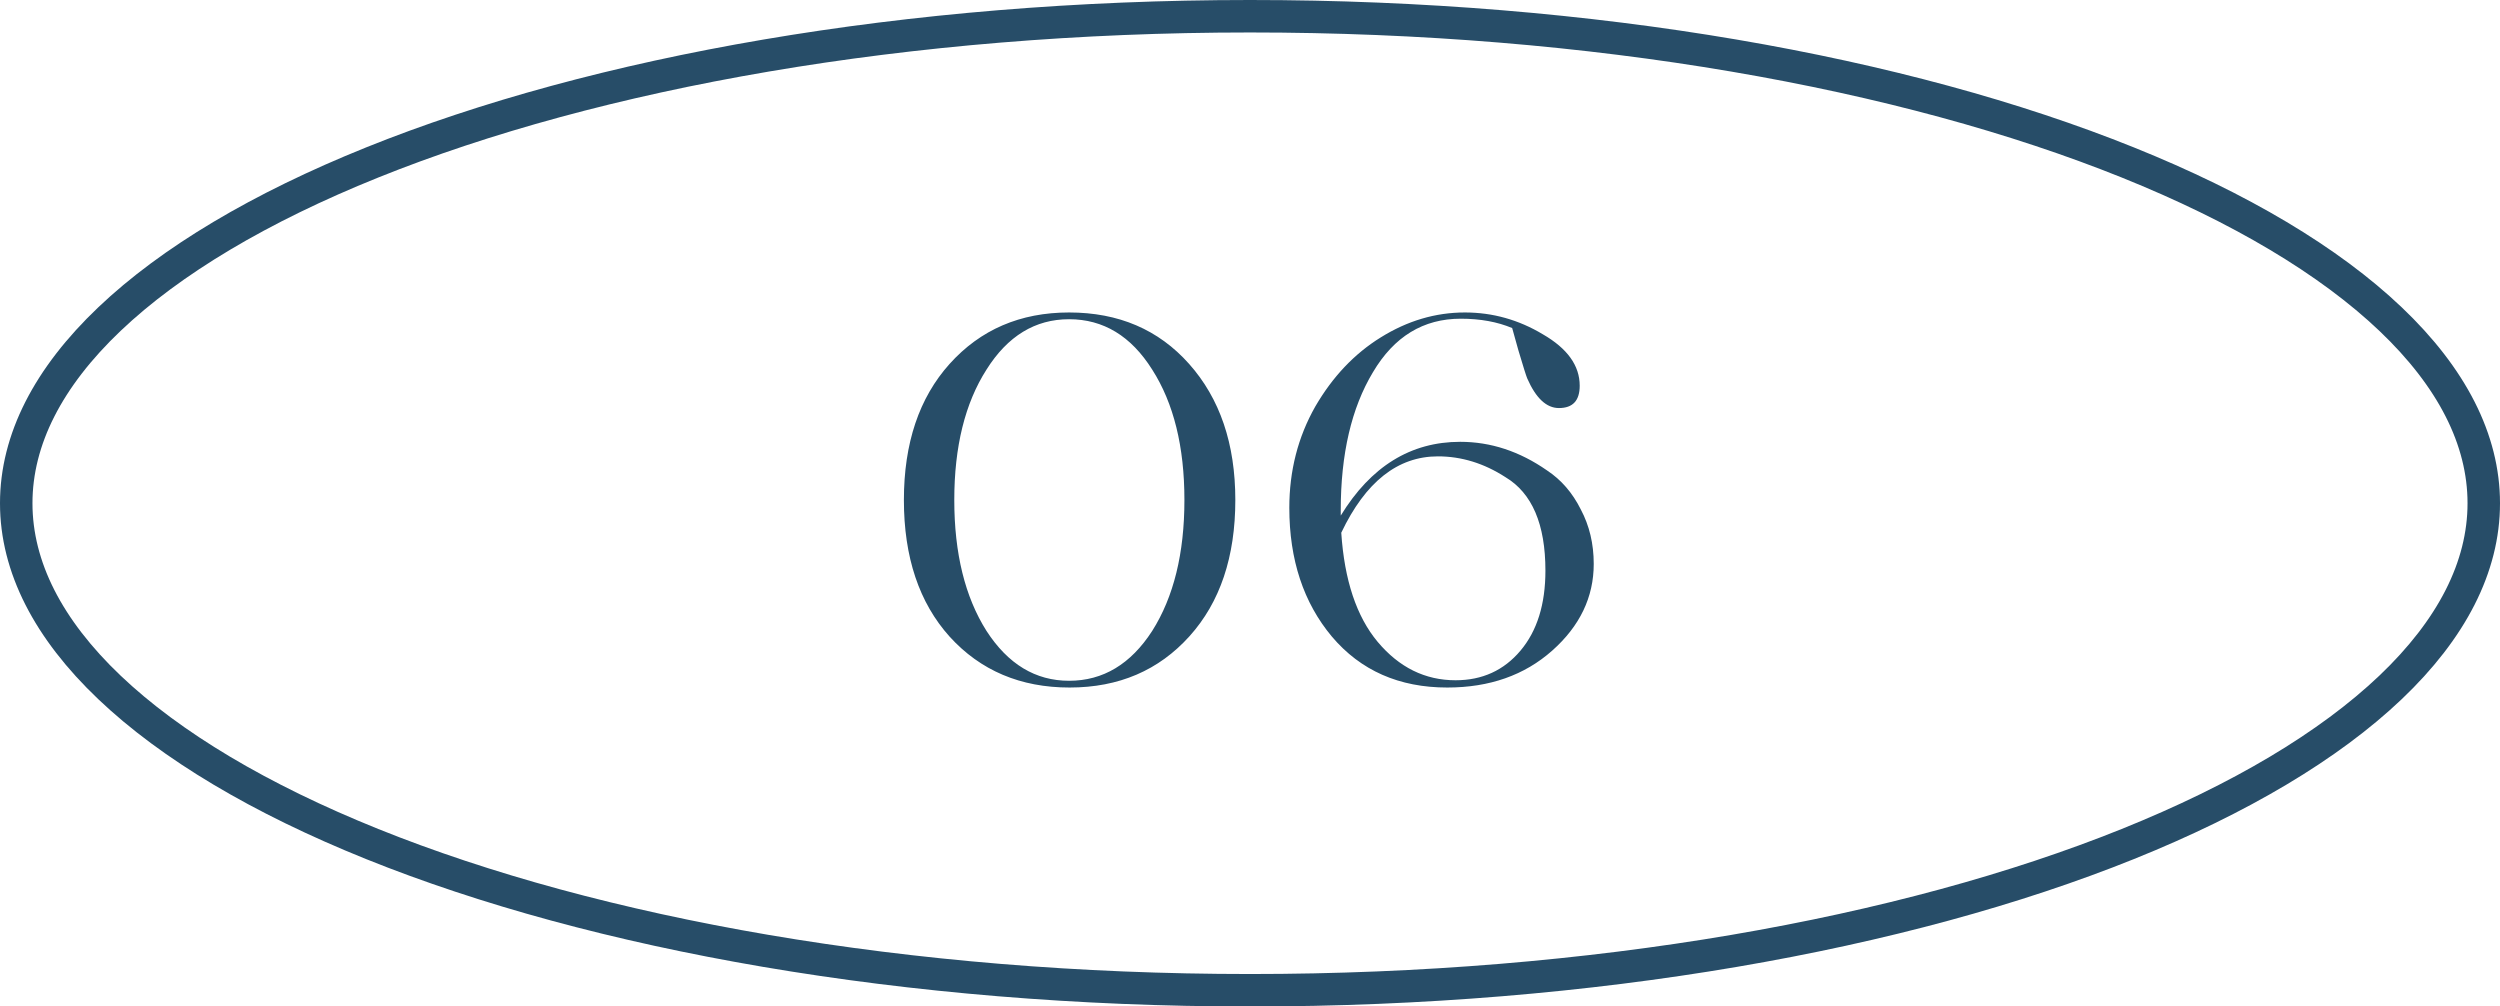
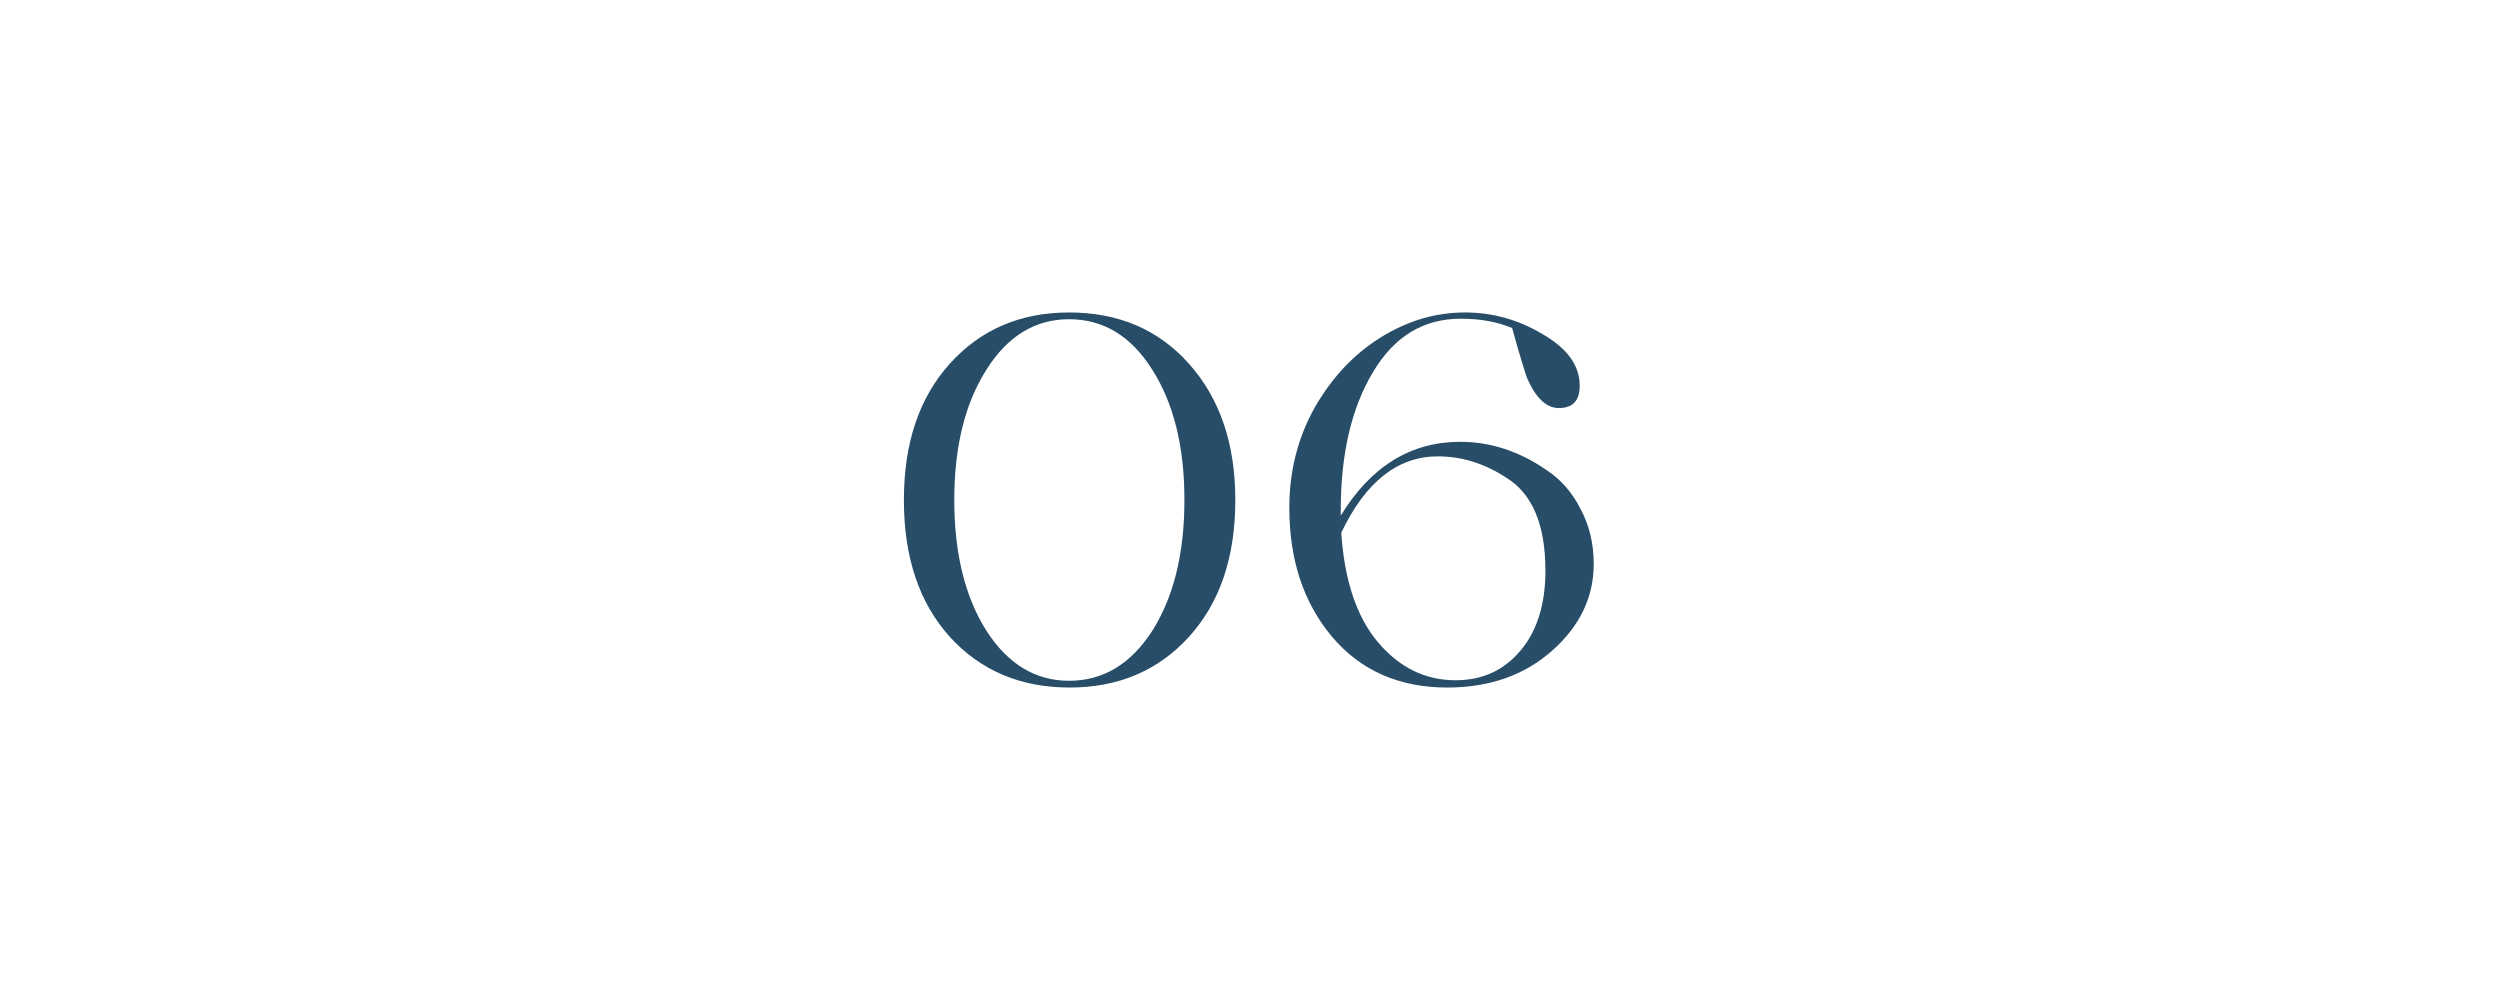
<svg xmlns="http://www.w3.org/2000/svg" width="77" height="31" viewBox="0 0 77 31" fill="none">
  <path d="M27.84 15.4C27.84 13.651 28.309 12.253 29.248 11.208C30.198 10.152 31.424 9.624 32.928 9.624C34.453 9.624 35.685 10.152 36.624 11.208C37.574 12.275 38.048 13.672 38.048 15.4C38.048 17.149 37.579 18.547 36.64 19.592C35.691 20.648 34.459 21.176 32.944 21.176C31.43 21.176 30.198 20.653 29.248 19.608C28.309 18.563 27.84 17.16 27.84 15.4ZM32.928 20.968C33.974 20.968 34.827 20.456 35.488 19.432C36.15 18.387 36.48 17.043 36.48 15.4C36.48 13.757 36.15 12.419 35.488 11.384C34.837 10.349 33.984 9.832 32.928 9.832C31.883 9.832 31.035 10.349 30.384 11.384C29.723 12.419 29.392 13.757 29.392 15.4C29.392 17.043 29.723 18.387 30.384 19.432C31.046 20.456 31.893 20.968 32.928 20.968ZM44.975 13.608C45.914 13.608 46.804 13.901 47.647 14.488C48.084 14.776 48.431 15.176 48.687 15.688C48.954 16.189 49.087 16.749 49.087 17.368C49.087 18.392 48.66 19.283 47.807 20.04C46.954 20.797 45.877 21.176 44.575 21.176C43.093 21.176 41.908 20.653 41.023 19.608C40.148 18.563 39.711 17.24 39.711 15.64C39.711 14.499 39.978 13.459 40.511 12.52C41.044 11.603 41.717 10.893 42.527 10.392C43.349 9.88 44.212 9.624 45.119 9.624C45.972 9.624 46.773 9.848 47.519 10.296C48.276 10.733 48.655 11.261 48.655 11.88C48.655 12.339 48.442 12.568 48.015 12.568C47.631 12.568 47.306 12.264 47.039 11.656C47.007 11.581 46.916 11.293 46.767 10.792C46.66 10.397 46.596 10.168 46.575 10.104C46.117 9.912 45.589 9.816 44.991 9.816C43.839 9.816 42.938 10.365 42.287 11.464C41.626 12.563 41.295 13.981 41.295 15.72V15.88C42.223 14.365 43.45 13.608 44.975 13.608ZM44.831 20.952C45.653 20.952 46.319 20.648 46.831 20.04C47.343 19.432 47.599 18.611 47.599 17.576C47.599 16.147 47.188 15.187 46.367 14.696C45.706 14.269 45.013 14.056 44.287 14.056C43.05 14.056 42.058 14.84 41.311 16.408C41.407 17.869 41.781 18.989 42.431 19.768C43.093 20.557 43.892 20.952 44.831 20.952Z" fill="#274D68" />
-   <path d="M76.5 15.5C76.5 17.459 75.516 19.376 73.63 21.171C71.743 22.967 68.985 24.608 65.537 25.996C58.643 28.772 49.084 30.5 38.5 30.5C27.916 30.5 18.357 28.772 11.463 25.996C8.015 24.608 5.257 22.967 3.37 21.171C1.484 19.376 0.5 17.459 0.5 15.5C0.5 13.54 1.484 11.624 3.37 9.829C5.257 8.033 8.015 6.392 11.463 5.004C18.357 2.228 27.916 0.5 38.5 0.5C49.084 0.5 58.643 2.228 65.537 5.004C68.985 6.392 71.743 8.033 73.63 9.829C75.516 11.624 76.5 13.54 76.5 15.5Z" stroke="#274D68" />
</svg>